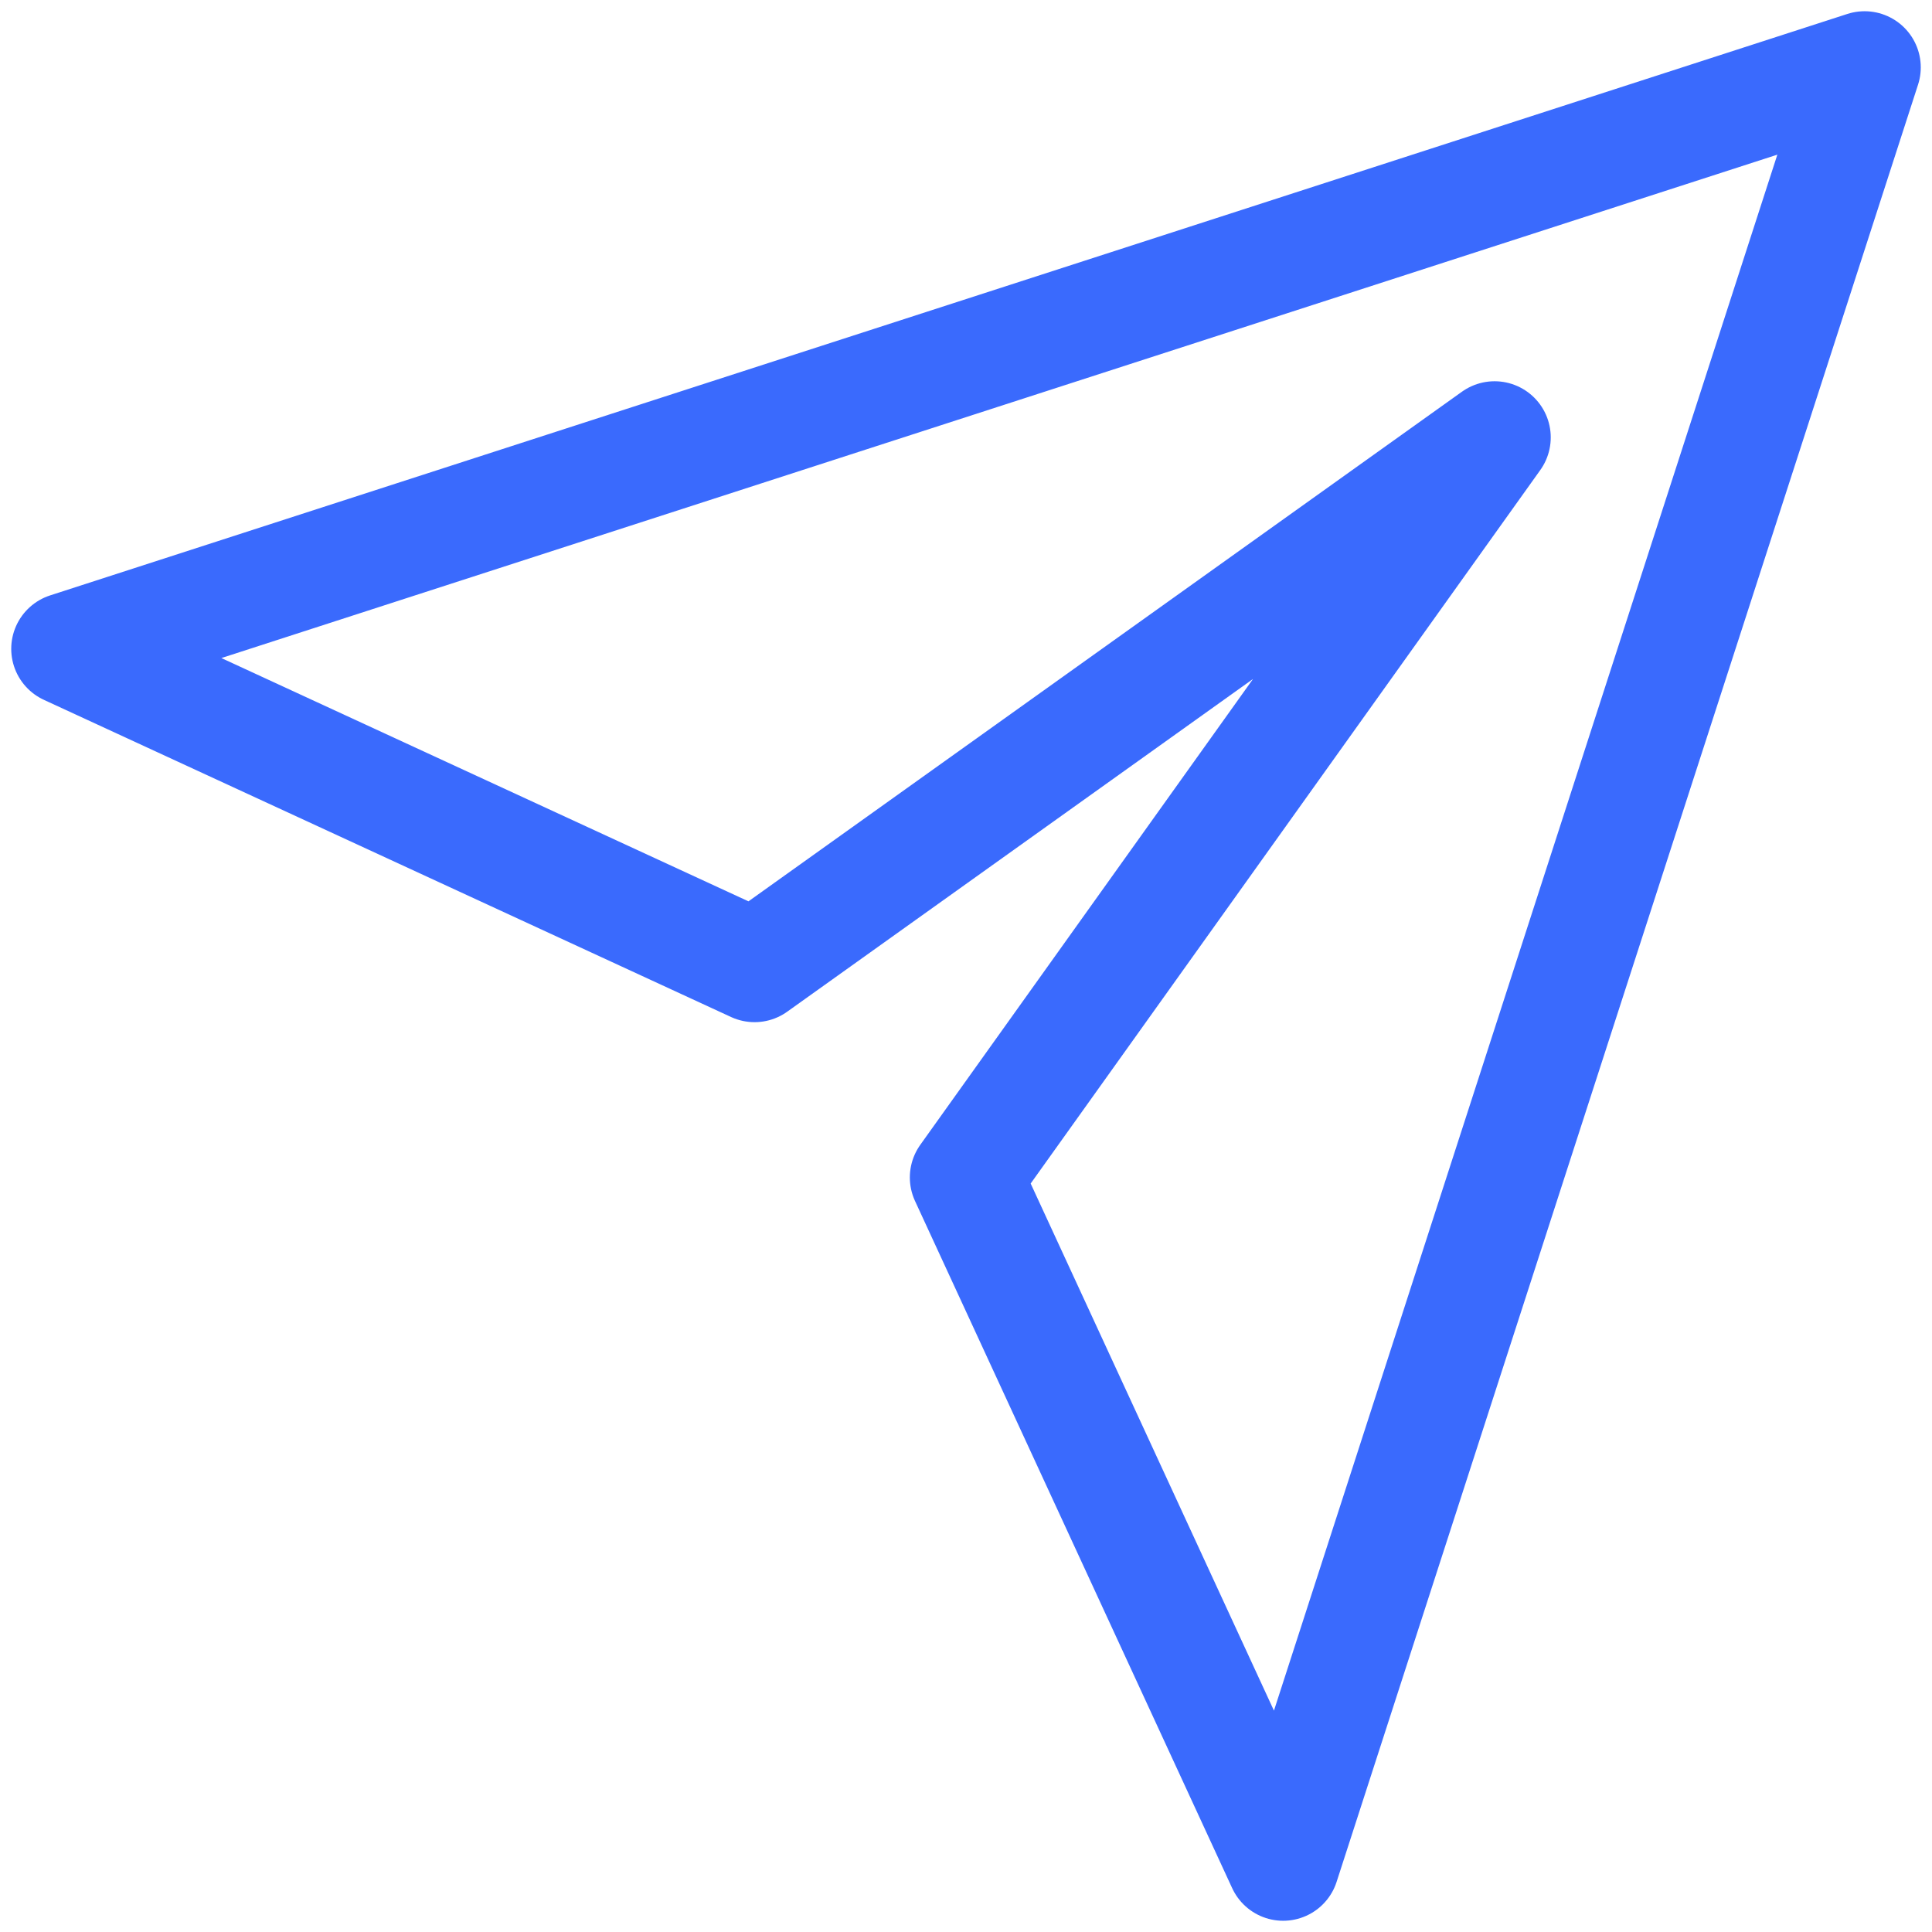
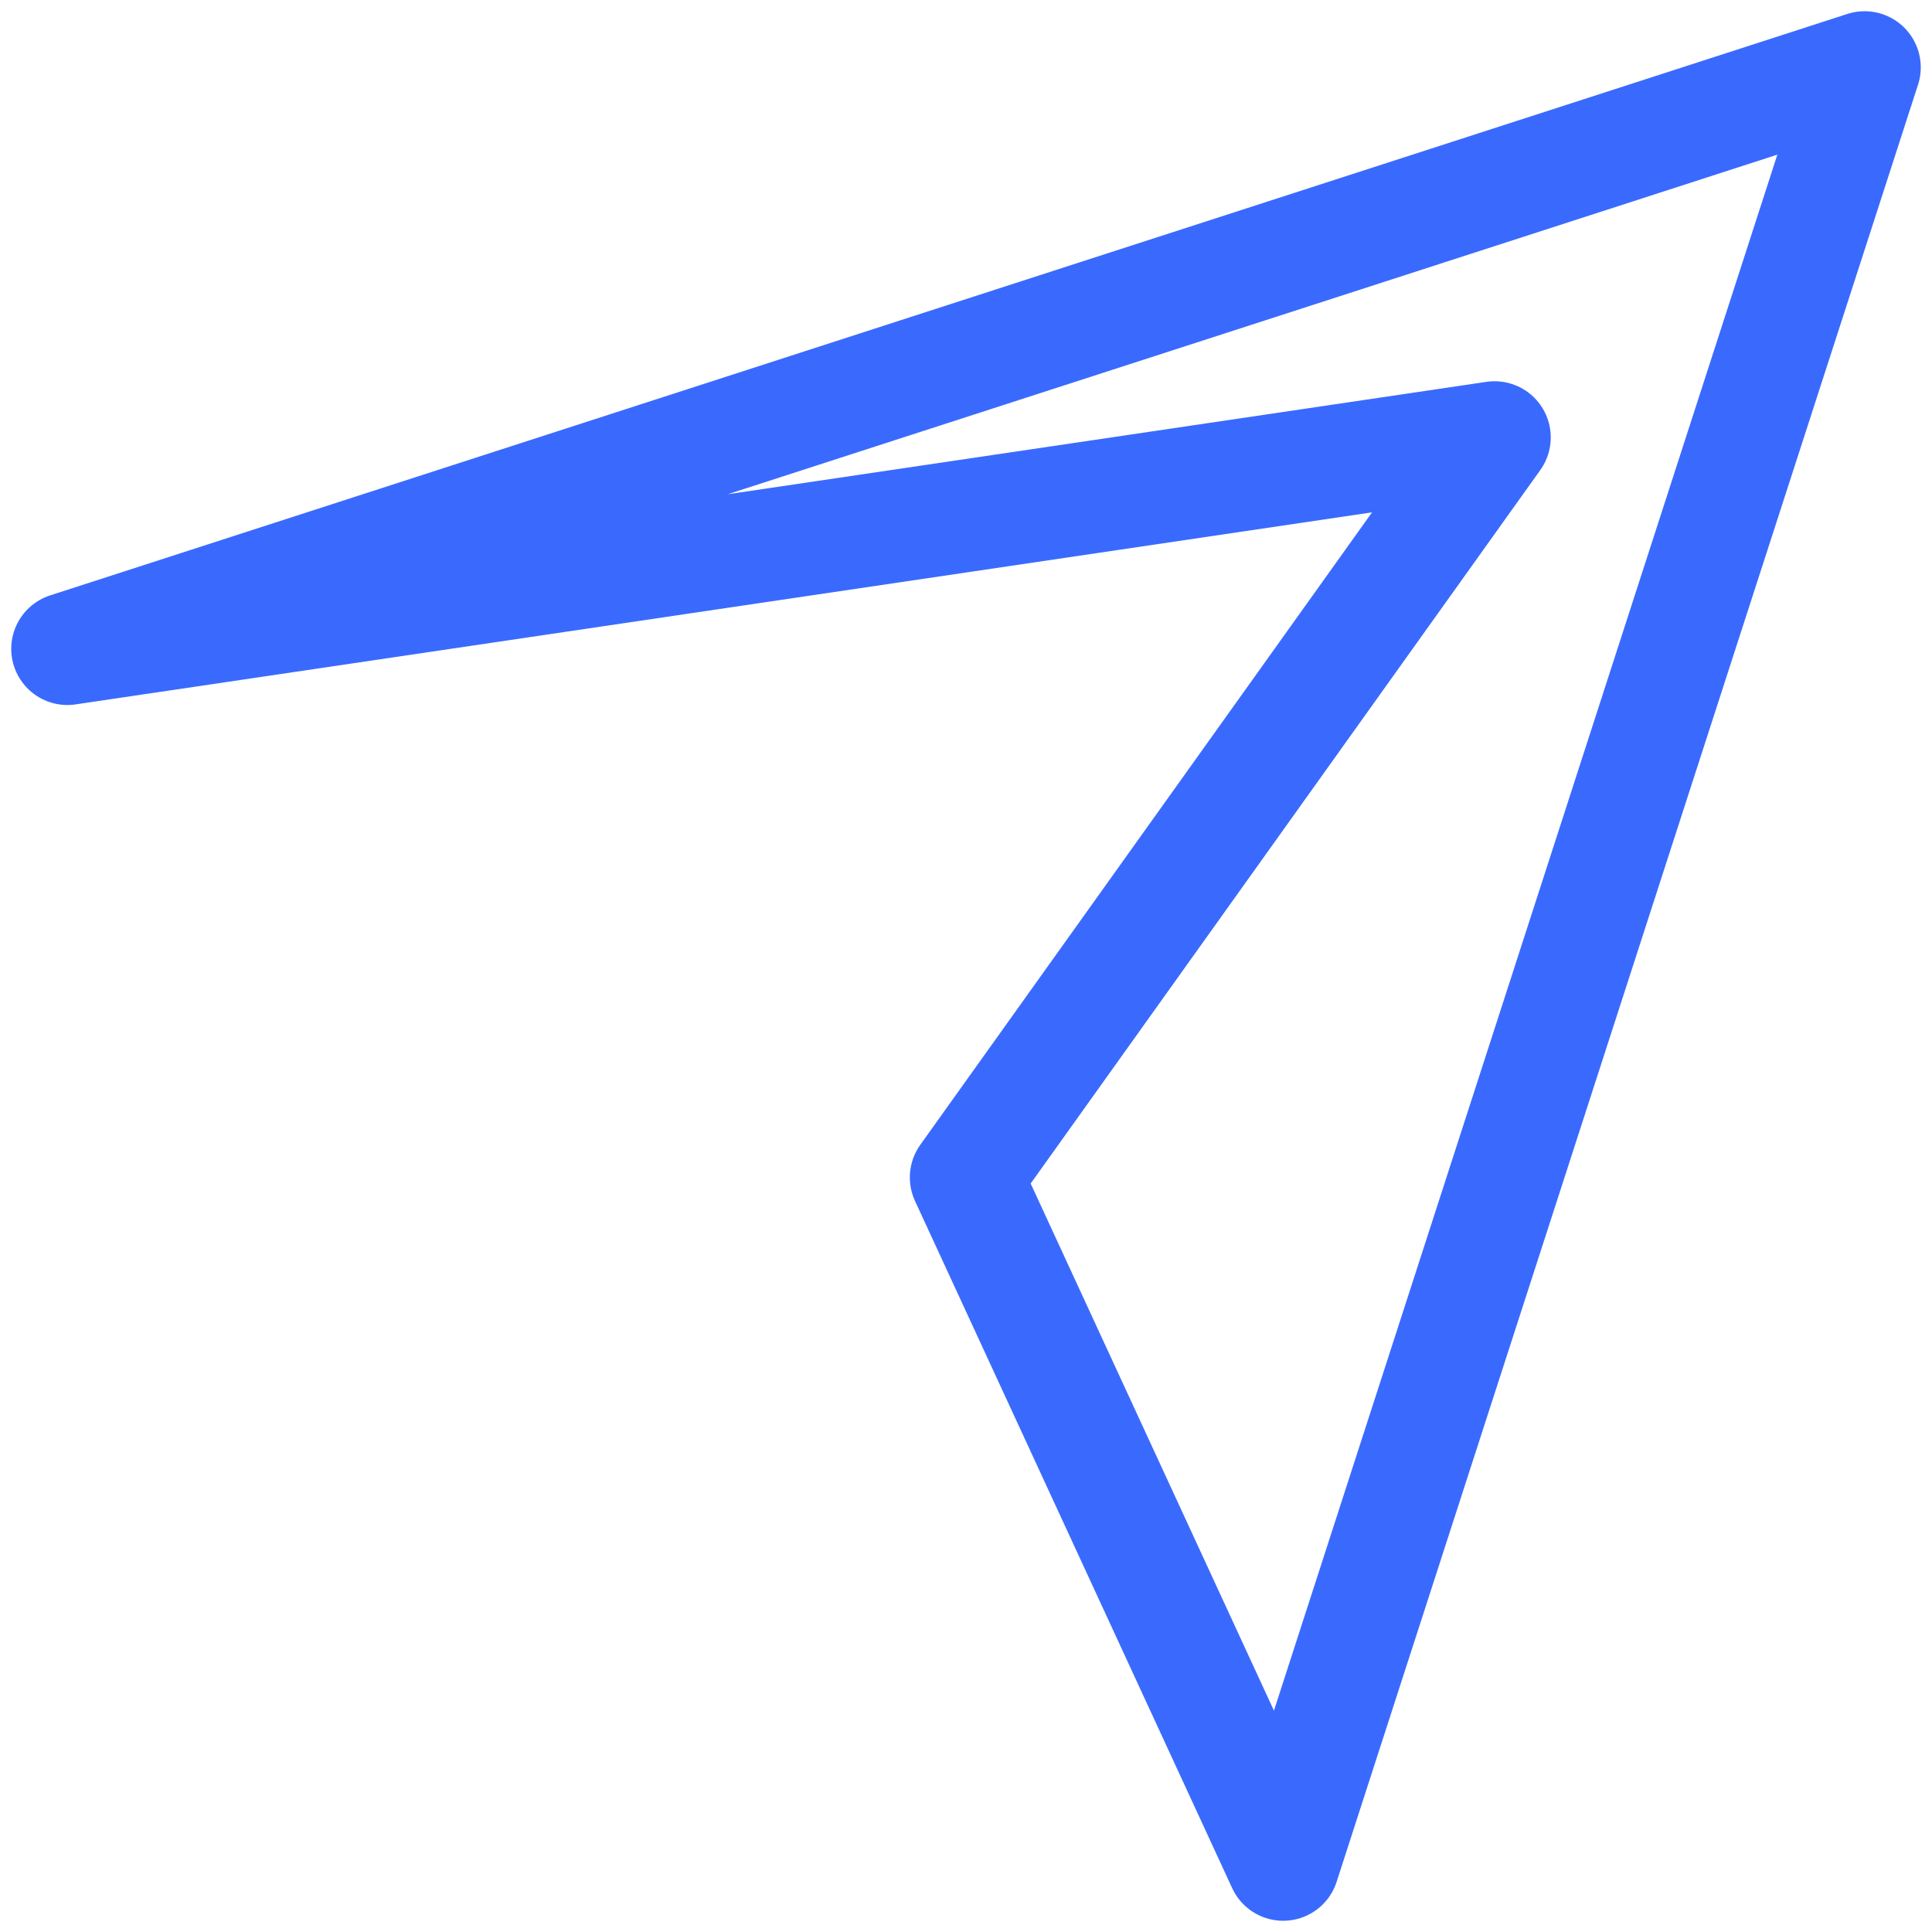
<svg xmlns="http://www.w3.org/2000/svg" width="86" height="86" viewBox="0 0 86 86" fill="none">
-   <path d="M83 3L3 28.882L33.588 43L66.529 19.471L43 52.412L57.118 83L83 3Z" stroke="#3A6AFD" stroke-width="5" stroke-linecap="round" stroke-linejoin="round" />
+   <path d="M83 3L3 28.882L66.529 19.471L43 52.412L57.118 83L83 3Z" stroke="#3A6AFD" stroke-width="5" stroke-linecap="round" stroke-linejoin="round" />
</svg>